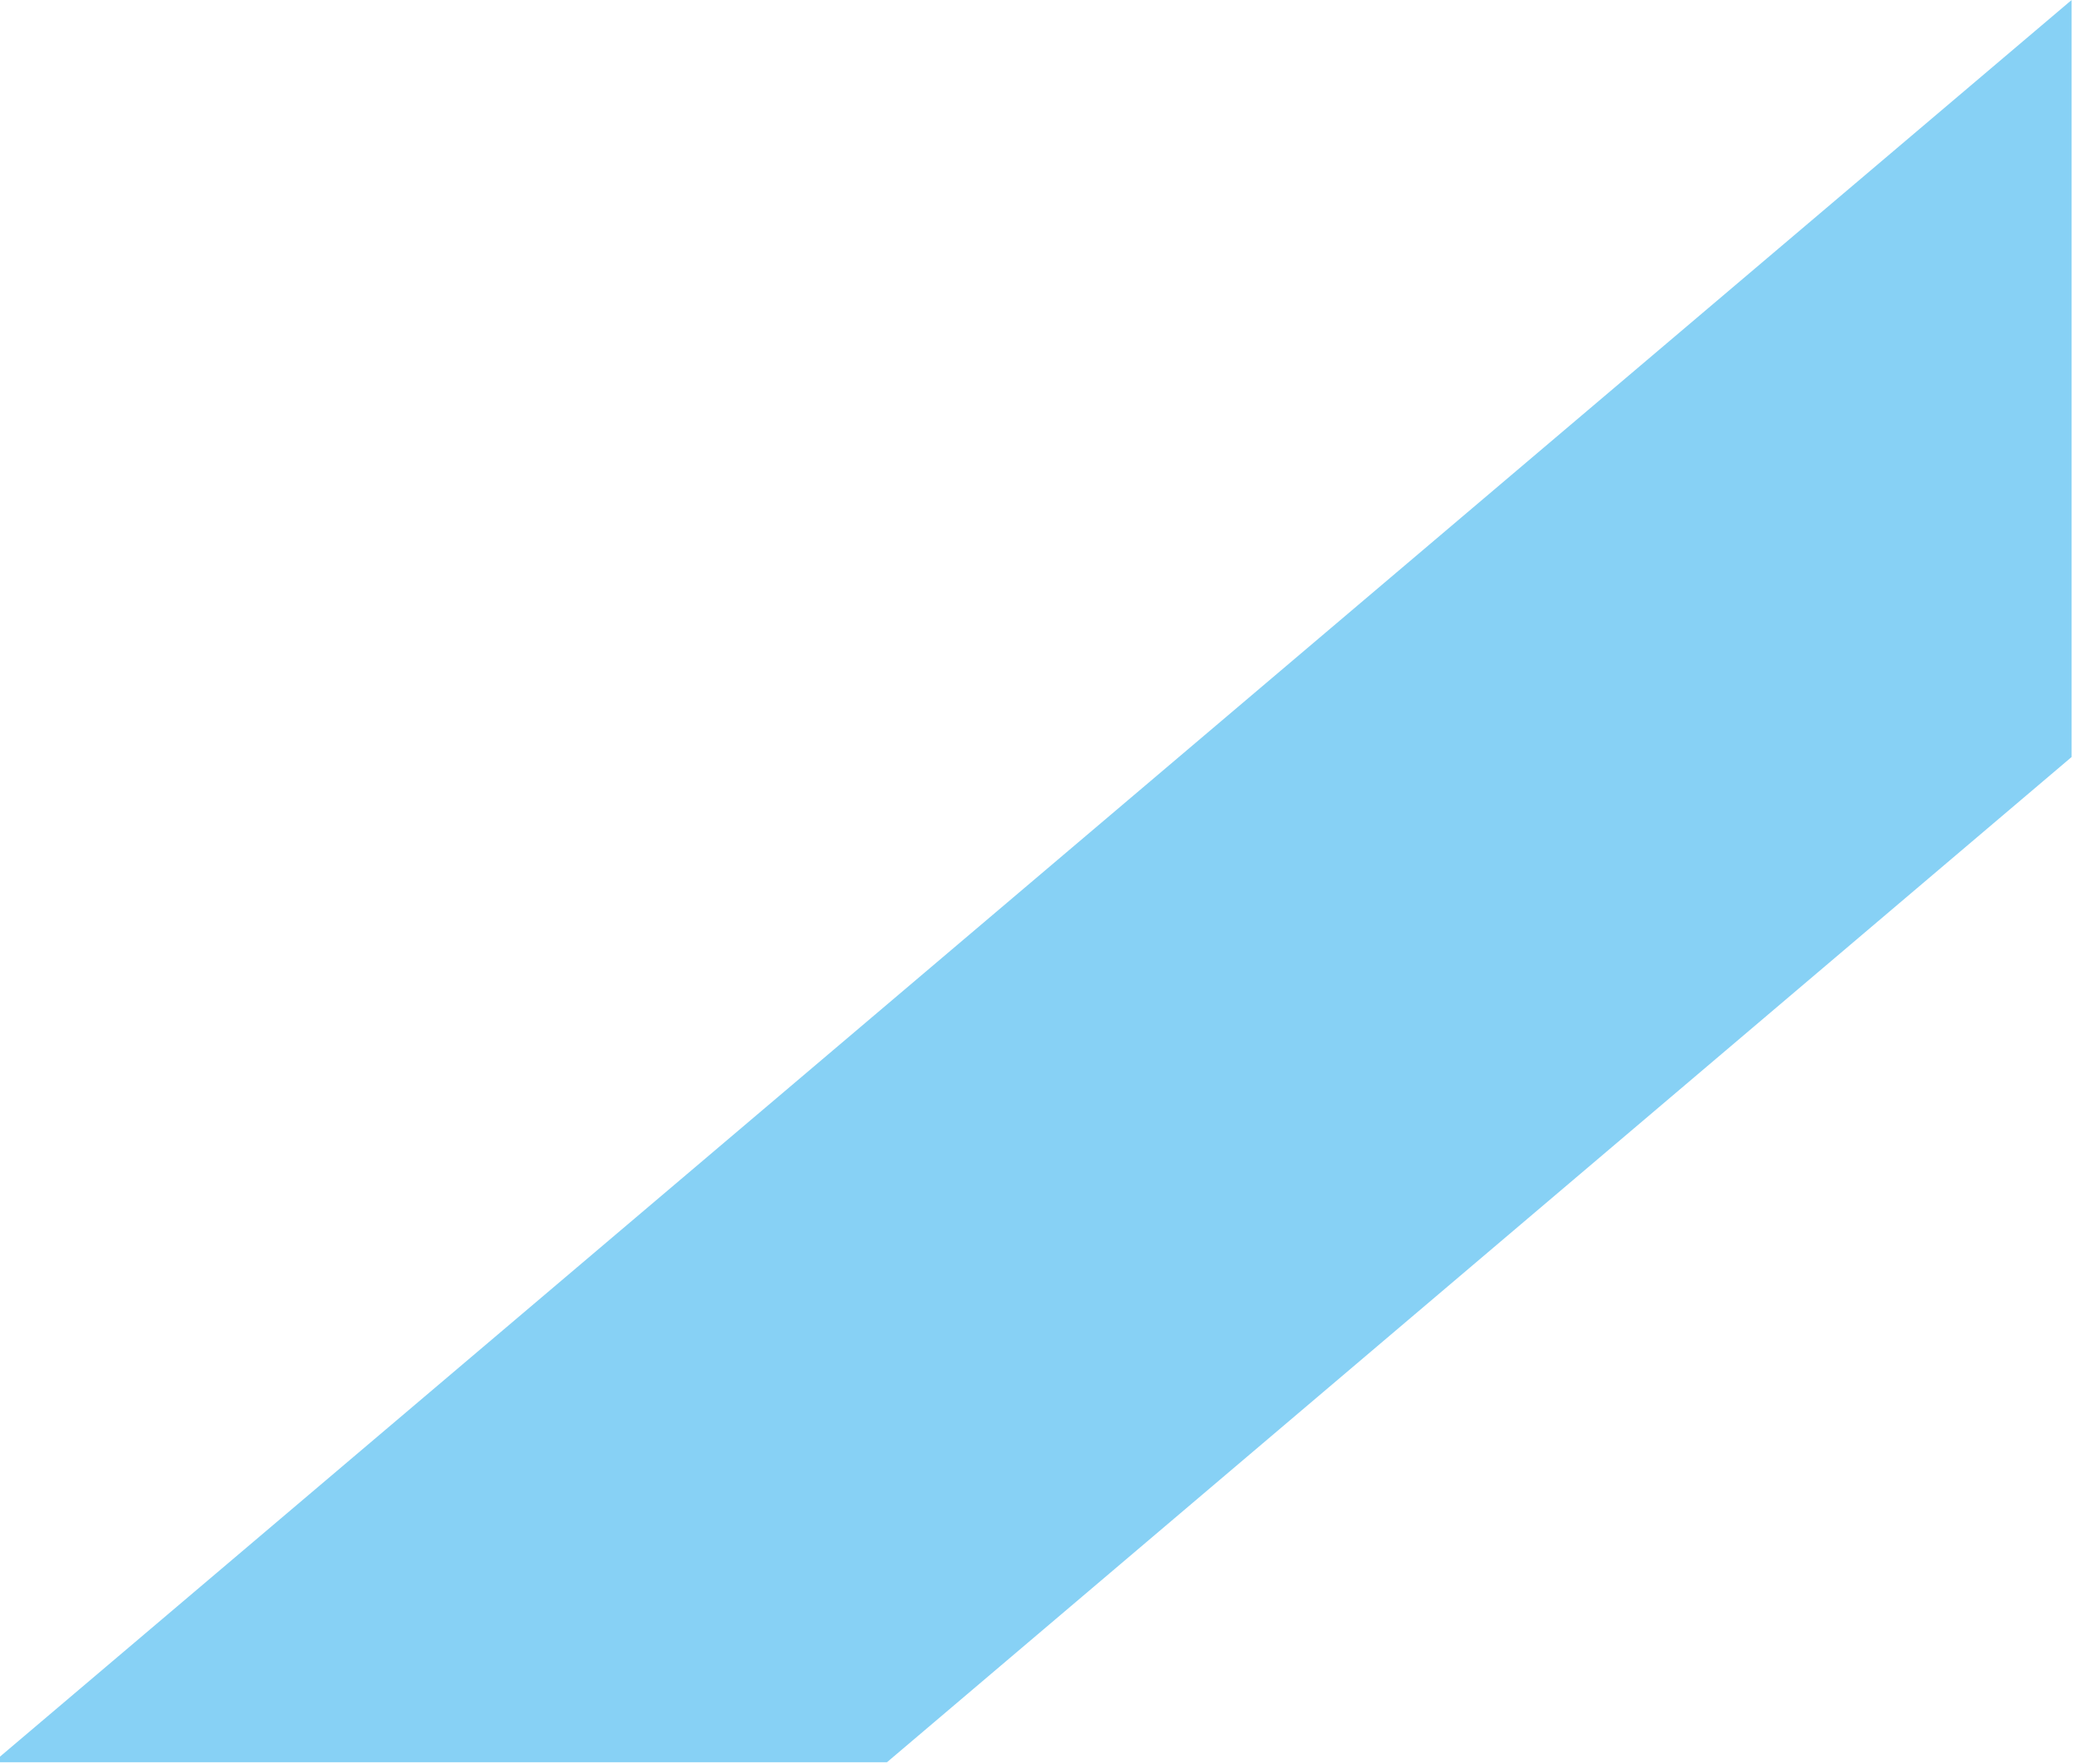
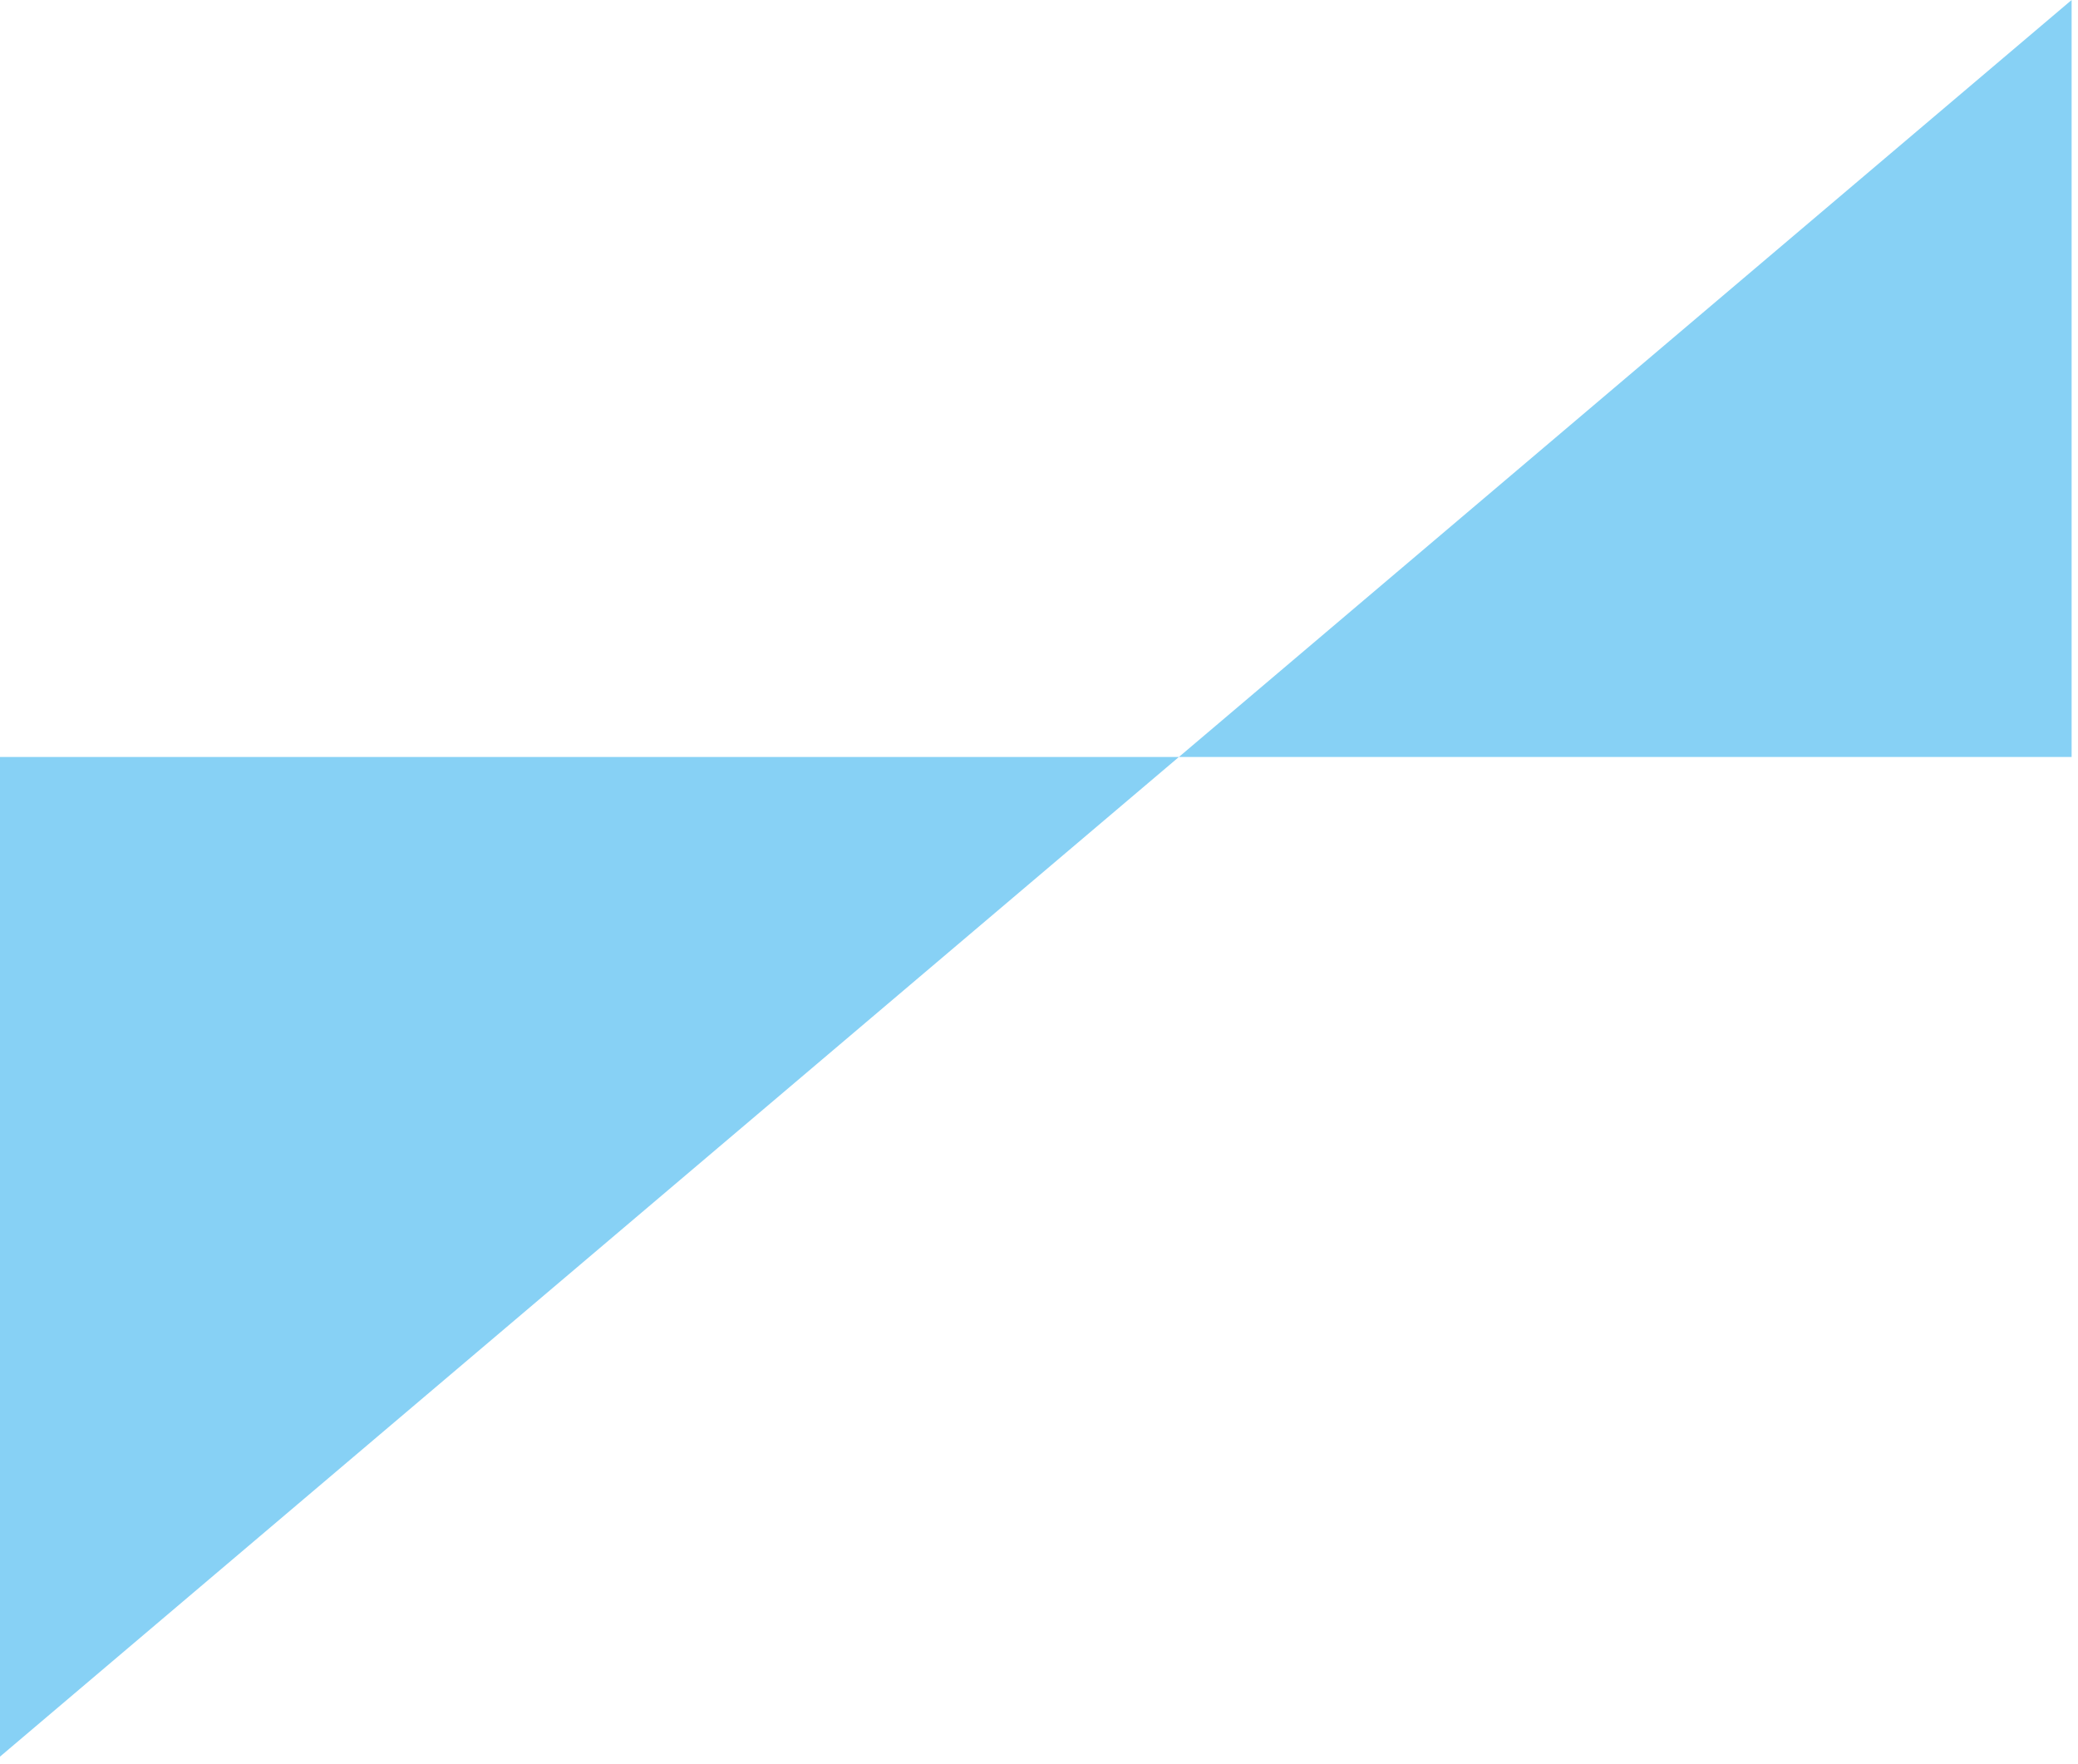
<svg xmlns="http://www.w3.org/2000/svg" width="172" height="146" viewBox="0 0 172 146" fill="none">
-   <path fill-rule="evenodd" clip-rule="evenodd" d="M-4.57764e-05 145.845V145.383L171.472 4.57764e-05V62.651L73.42 145.845H-4.57764e-05Z" fill="#87D1F5" />
+   <path fill-rule="evenodd" clip-rule="evenodd" d="M-4.57764e-05 145.845V145.383L171.472 4.57764e-05V62.651H-4.57764e-05Z" fill="#87D1F5" />
</svg>